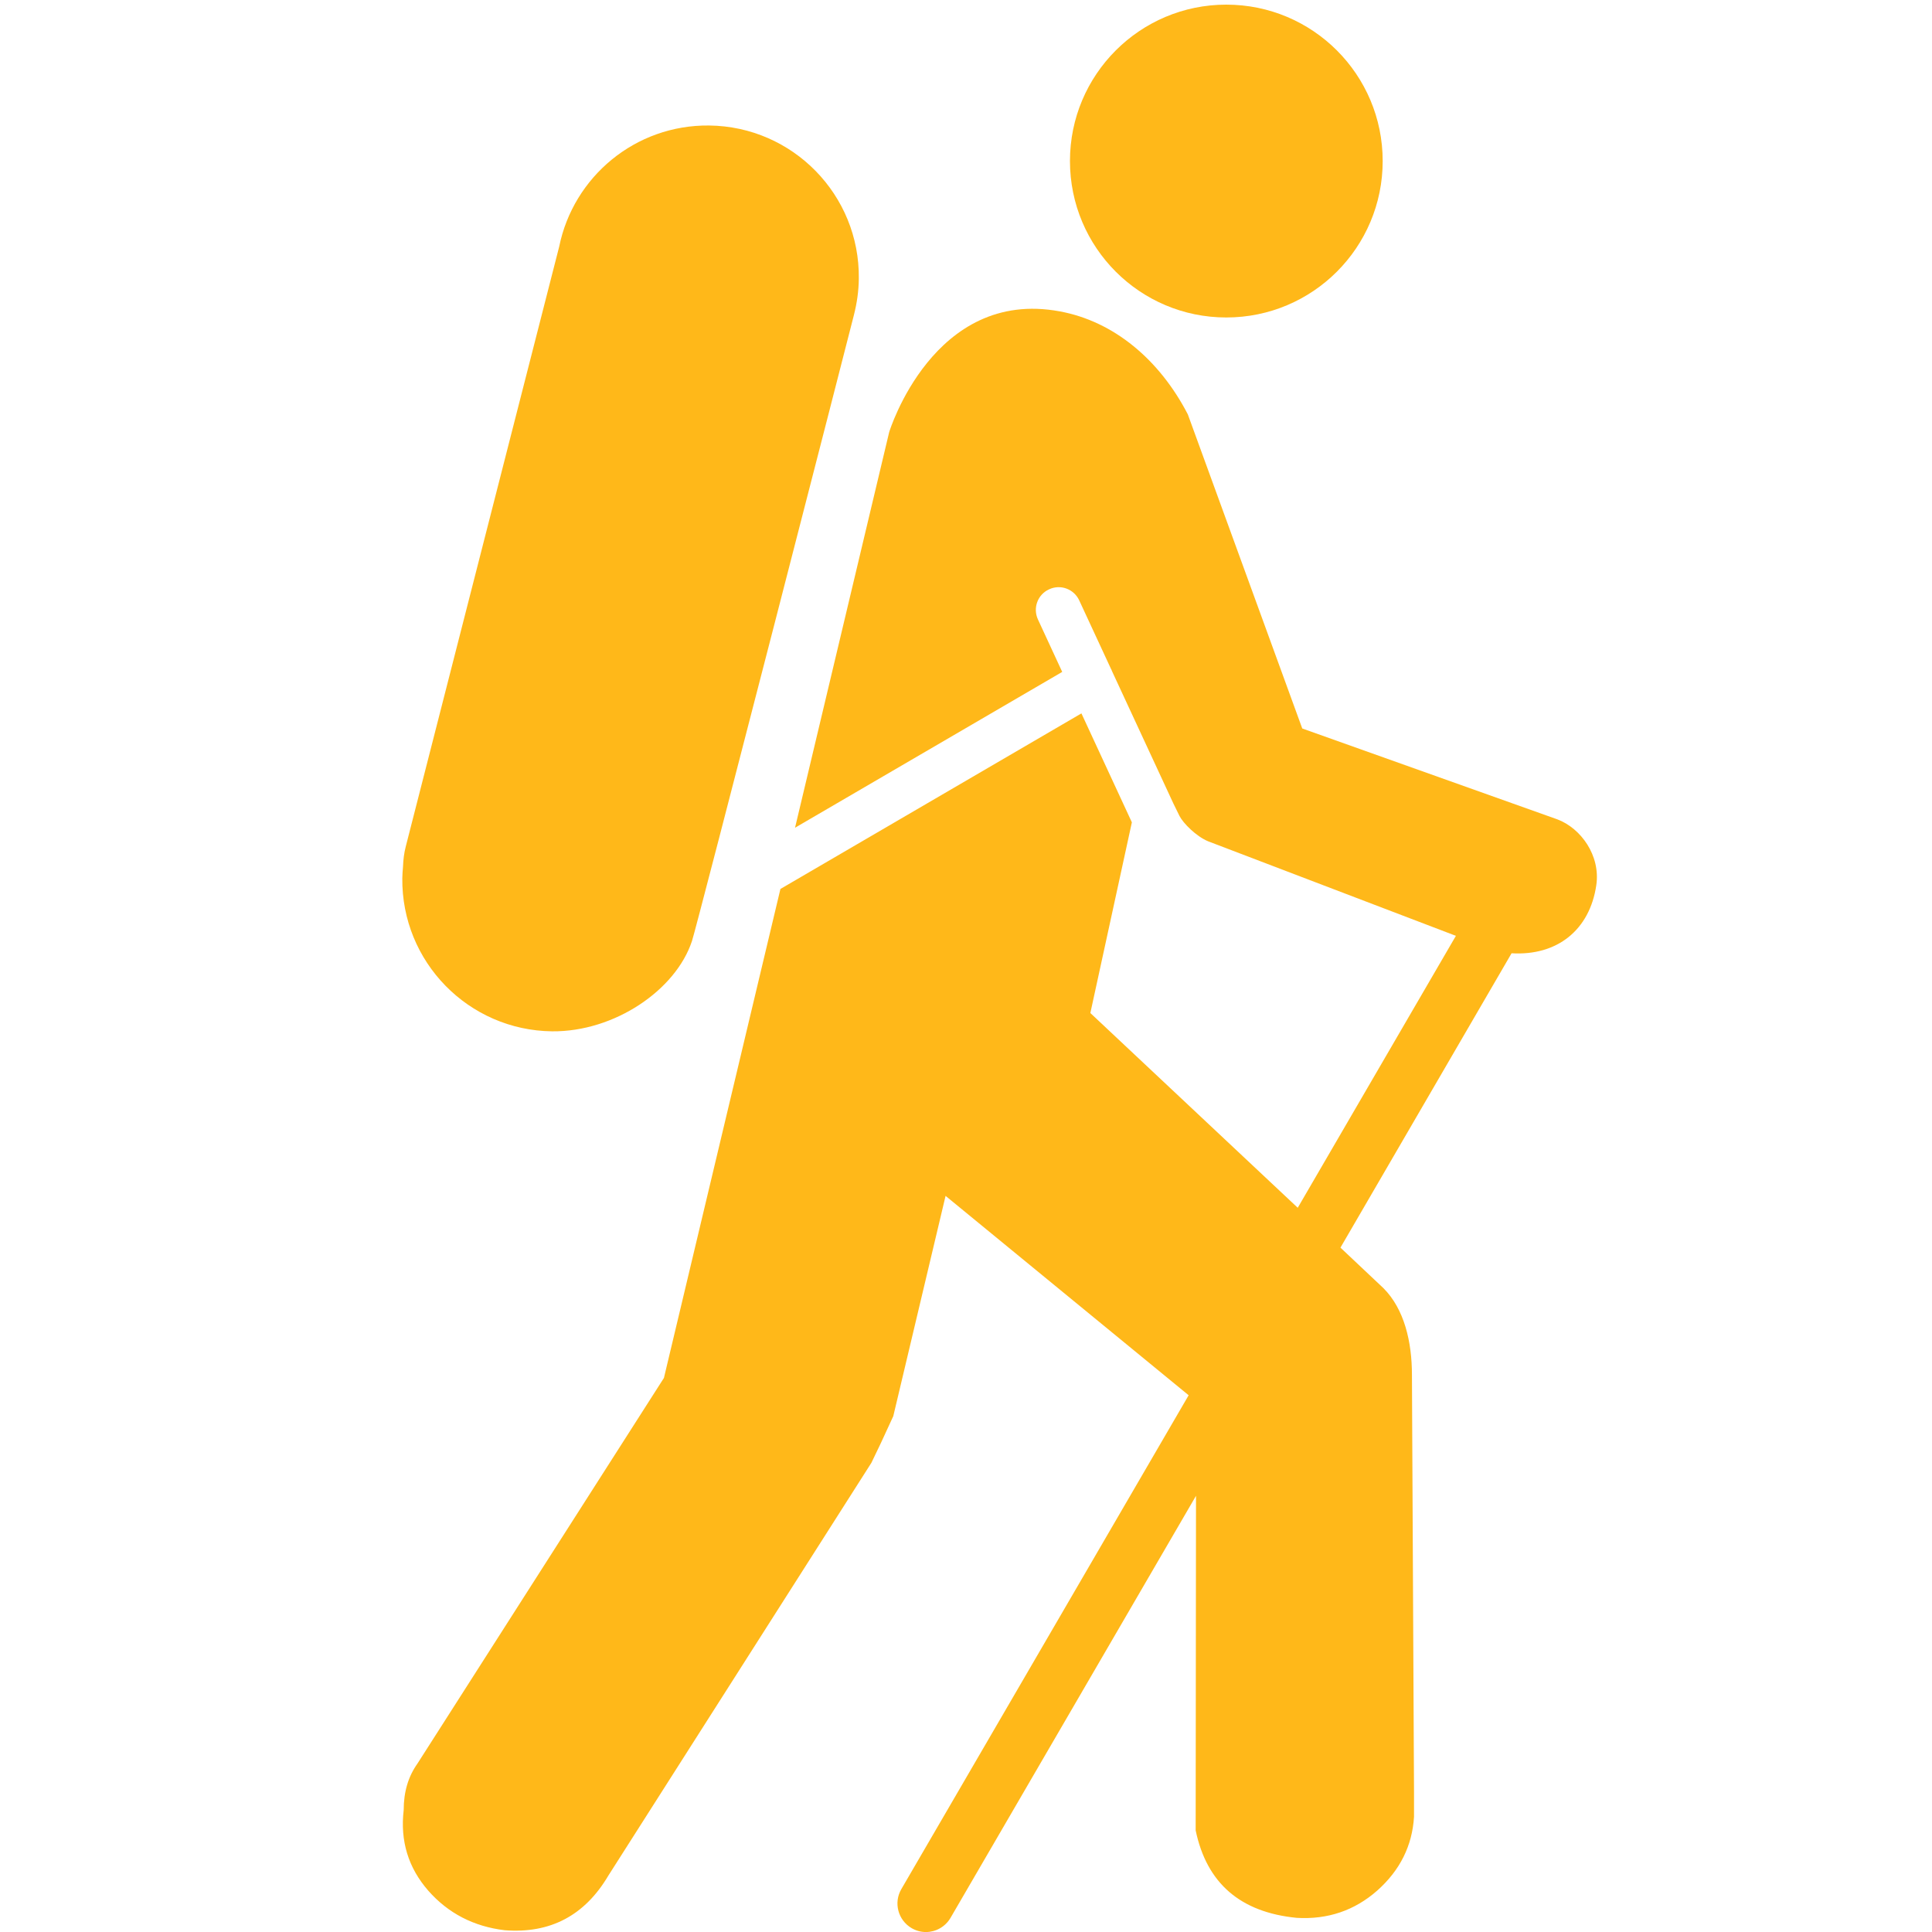
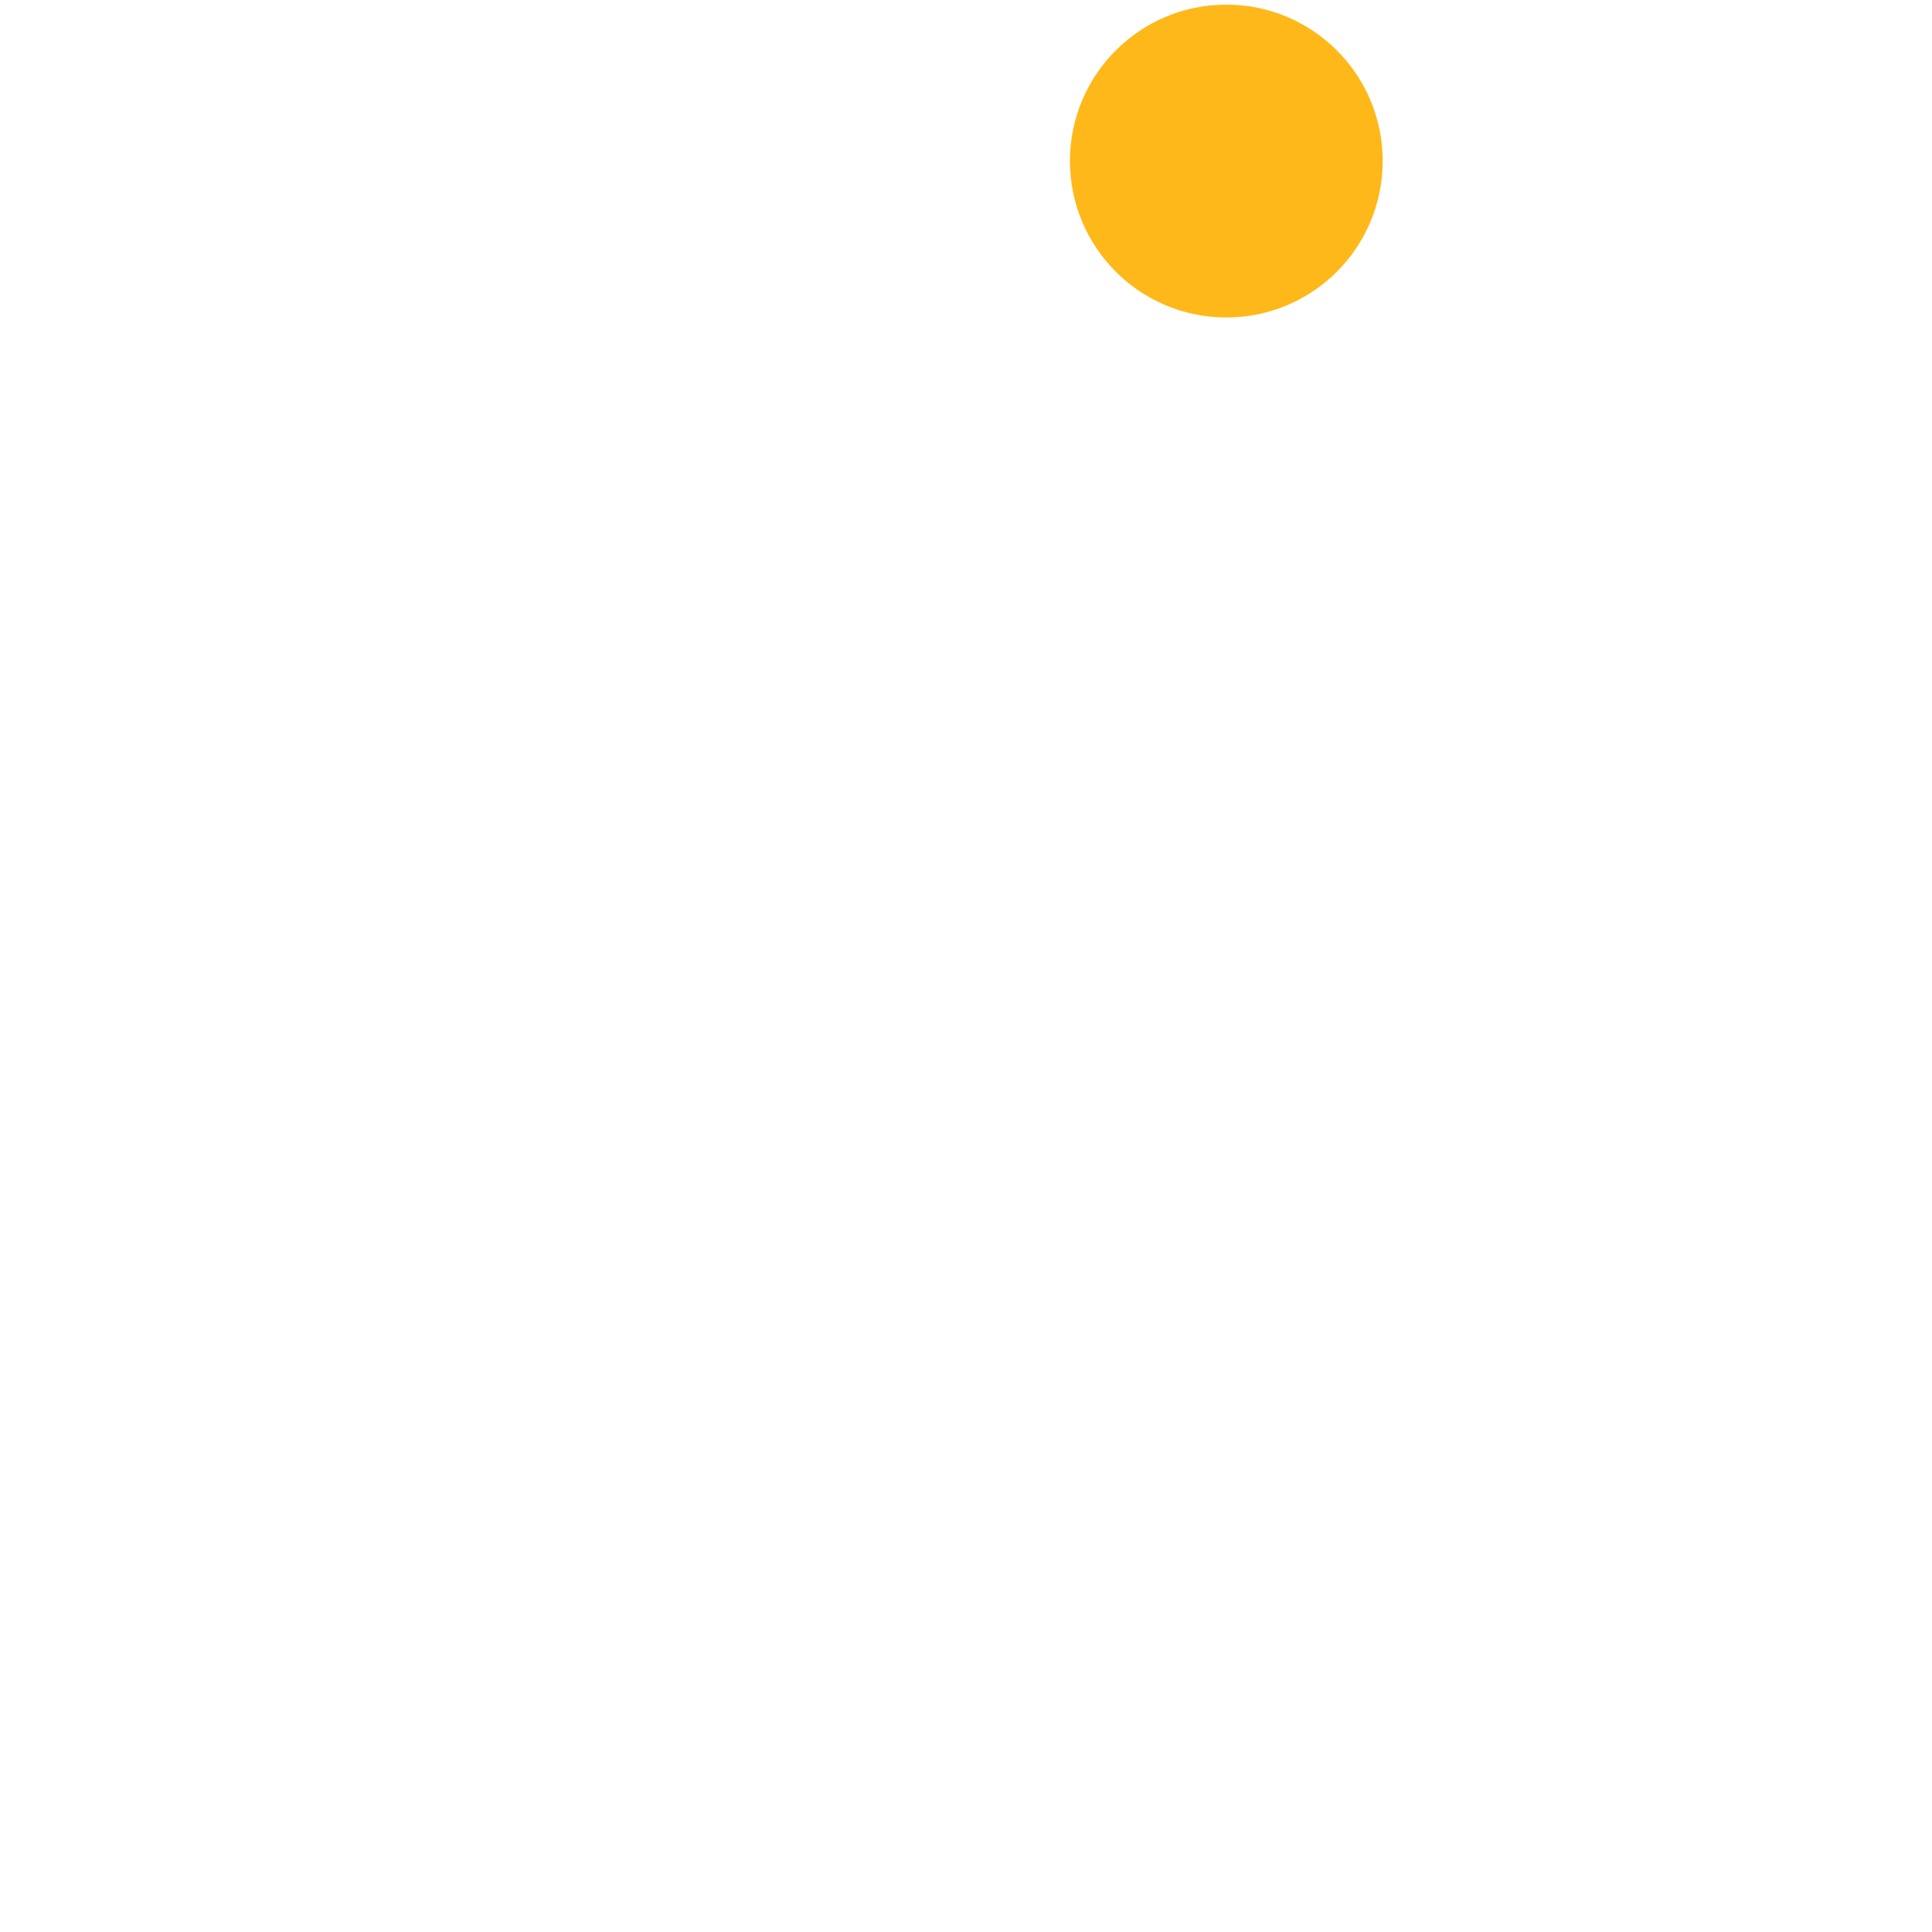
<svg xmlns="http://www.w3.org/2000/svg" version="1.1" x="0px" y="0px" viewBox="0 0 50.4 50.4" enable-background="new 0 0 50.4 50.4" xml:space="preserve" aria-hidden="true" width="50px" height="50px" style="fill:url(#CerosGradient_id96d70092b);">
  <defs>
    <linearGradient class="cerosgradient" data-cerosgradient="true" id="CerosGradient_id96d70092b" gradientUnits="userSpaceOnUse" x1="50%" y1="100%" x2="50%" y2="0%">
      <stop offset="0%" stop-color="#FFB819" />
      <stop offset="100%" stop-color="#FFB819" />
    </linearGradient>
    <linearGradient />
  </defs>
  <g>
    <path d="M36.07,4.201c0,2.253-1.824,4.081-4.08,4.081c-2.253,0-4.078-1.827-4.078-4.081c0-2.253,1.825-4.08,4.078-4.08   C34.246,0.121,36.07,1.948,36.07,4.201z" style="fill:url(#CerosGradient_id96d70092b);" />
-     <path d="M22.404,7.265c0.025-2.179-1.723-3.966-3.904-3.991c-1.925-0.022-3.542,1.338-3.912,3.158l-4.001,15.644   c-0.048,0.18-0.067,0.36-0.074,0.538c-0.008,0.099-0.017,0.197-0.018,0.295c-0.023,2.182,1.725,3.969,3.906,3.995   c1.629,0.016,3.229-1.076,3.651-2.357c0.101-0.278,4.213-16.27,4.224-16.329C22.354,7.911,22.401,7.595,22.404,7.265z" style="fill:url(#CerosGradient_id96d70092b);" />
-     <path d="M40.625,21.374l-6.653-2.37l-2.985-8.194c-0.741-1.432-1.934-2.428-3.34-2.687c-3.299-0.616-4.451,3.15-4.451,3.15   L20.74,21.593l6.97-4.065l-0.633-1.368c-0.138-0.298-0.008-0.651,0.29-0.786c0.296-0.14,0.649-0.01,0.787,0.289l0.832,1.794   c0.001,0.005,0.005,0.008,0.007,0.01c0.007,0.01,0.006,0.019,0.01,0.029l1.606,3.463l0.161,0.328   c0.094,0.185,0.434,0.532,0.749,0.661l6.461,2.465l-4.126,7.094l-5.41-5.08l1.083-4.975l-1.316-2.842l-7.852,4.58L17.32,35.946   l-6.431,10.062c-0.238,0.335-0.358,0.734-0.358,1.211c-0.095,0.806,0.12,1.505,0.641,2.103c0.521,0.592,1.188,0.935,1.994,1.032   c1.187,0.092,2.089-0.383,2.705-1.427l6.861-10.767c0.142-0.288,0.331-0.688,0.571-1.217l1.364-5.746l6.341,5.201l-7.496,12.885   c-0.206,0.354-0.085,0.809,0.269,1.016c0.118,0.069,0.246,0.102,0.373,0.102c0.255,0,0.504-0.134,0.642-0.37l6.404-11.01   l-0.009,8.728c0.287,1.378,1.165,2.138,2.637,2.282c0.806,0.047,1.506-0.189,2.1-0.712c0.592-0.527,0.912-1.166,0.959-1.923   c0-0.146,0-0.355,0-0.643l-0.054-10.887c0-0.86-0.199-1.718-0.745-2.263l-1.12-1.056l4.464-7.679   c1.186,0.071,2.038-0.604,2.21-1.775C41.757,22.32,41.241,21.605,40.625,21.374z" style="fill:url(#CerosGradient_id96d70092b);" />
  </g>
</svg>